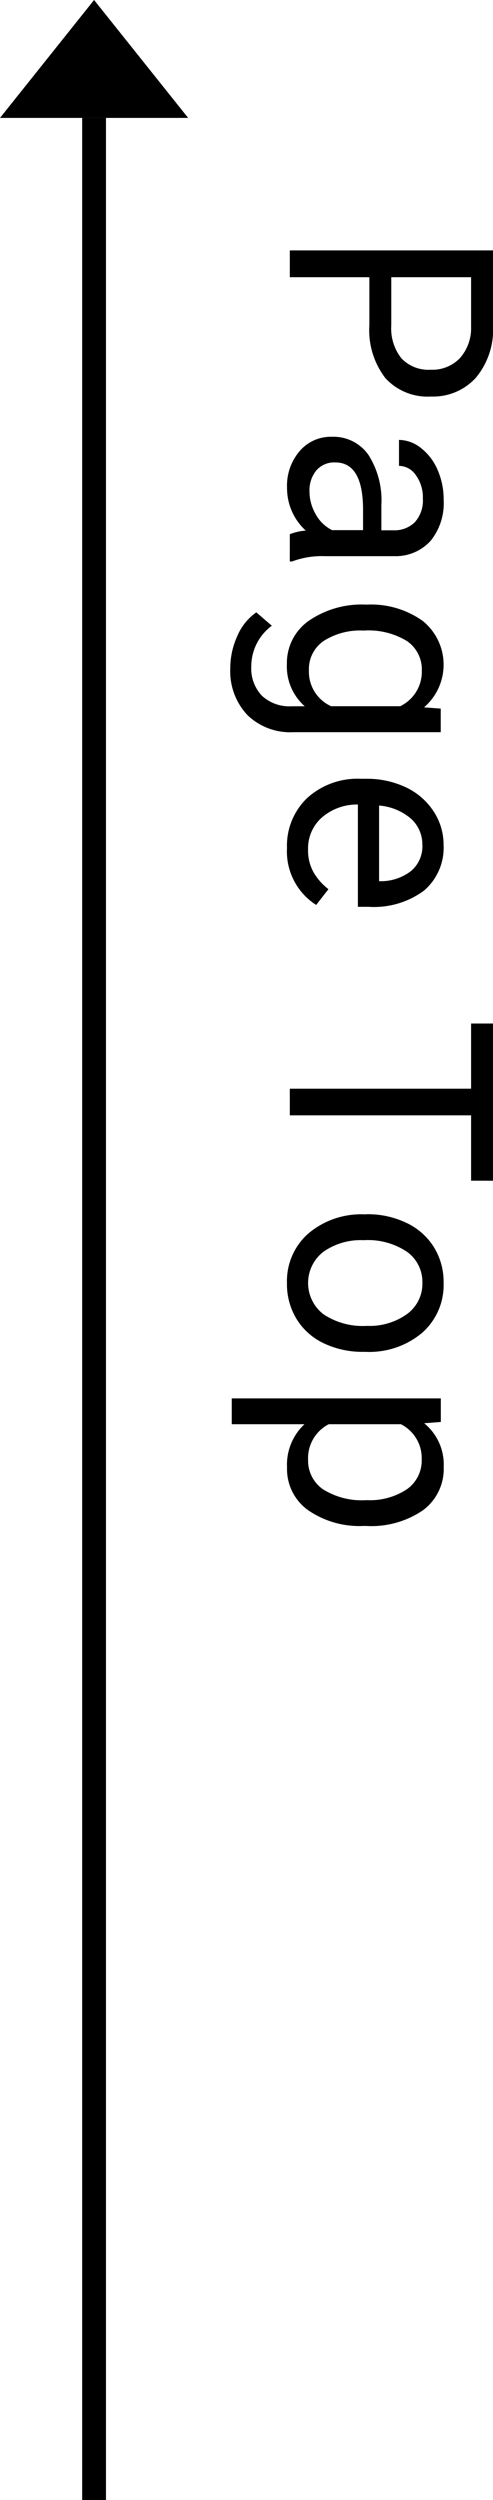
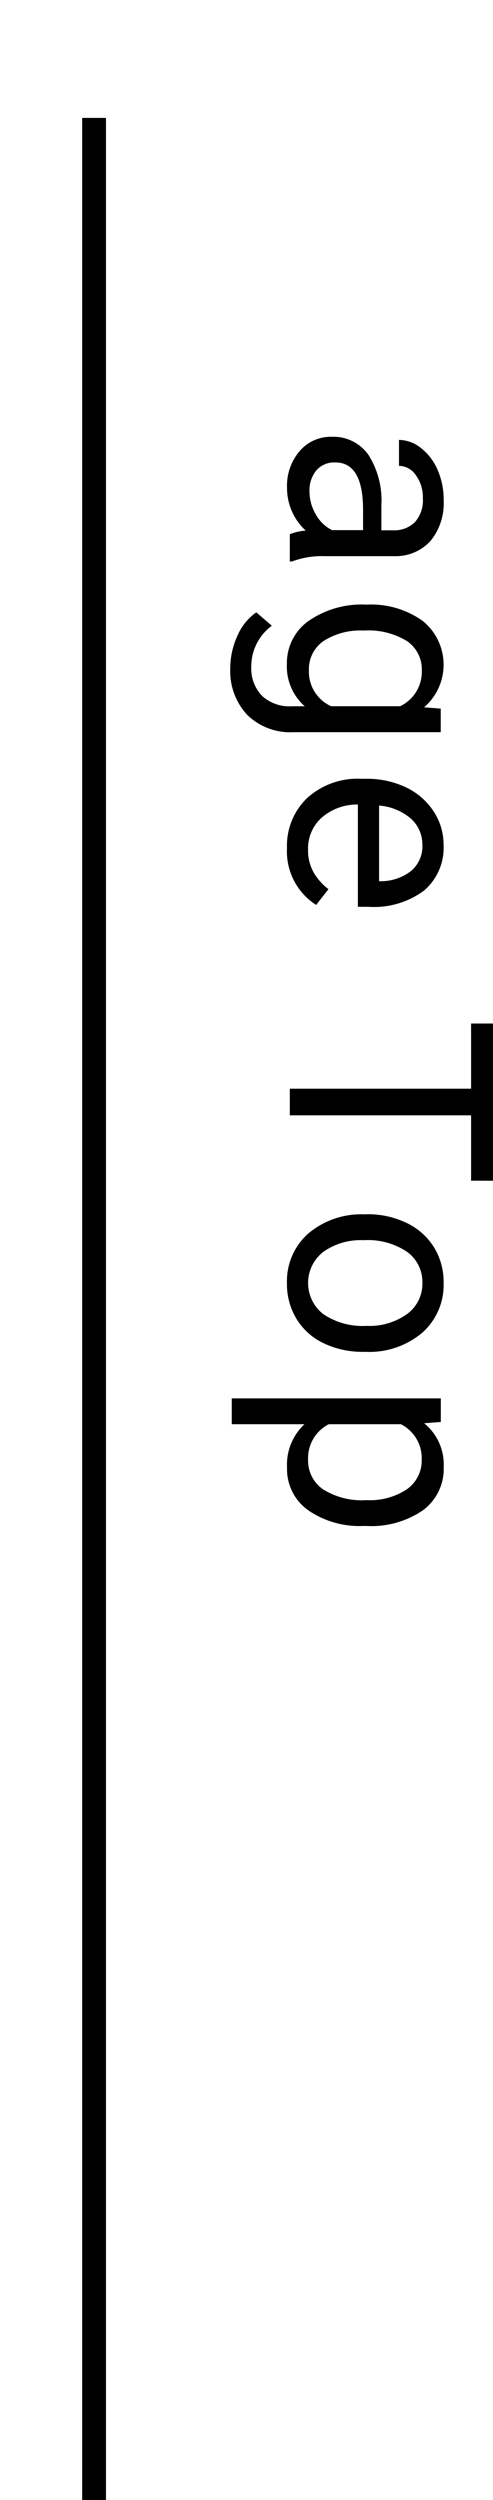
<svg xmlns="http://www.w3.org/2000/svg" width="20.7" height="104.95" viewBox="0 0 20.7 104.95">
  <g transform="translate(-1543.05 -5886.55)">
    <path d="M.5,100h-1V0h1Z" transform="translate(1547 5891.5)" />
    <g transform="translate(-2128 3479)">
-       <path d="M3686.559,2419.187h-3.34v-1.125h8.531v3.146a3.157,3.157,0,0,1-.715,2.194,2.42,2.42,0,0,1-1.892.794,2.391,2.391,0,0,1-1.914-.776,3.3,3.3,0,0,1-.67-2.224Zm.92,0v2.021a2.019,2.019,0,0,0,.425,1.383,1.558,1.558,0,0,0,1.23.48,1.6,1.6,0,0,0,1.22-.48,1.892,1.892,0,0,0,.476-1.319v-2.085Z" />
      <path d="M3683.219,2429.976a2.289,2.289,0,0,1,.668-.152,2.417,2.417,0,0,1-.785-1.8,2.235,2.235,0,0,1,.53-1.538,1.717,1.717,0,0,1,1.345-.6,1.793,1.793,0,0,1,1.538.753,3.551,3.551,0,0,1,.548,2.118v1.055h.5a1.217,1.217,0,0,0,.905-.34,1.367,1.367,0,0,0,.337-1,1.58,1.58,0,0,0-.293-.972.865.865,0,0,0-.709-.393v-1.09a1.5,1.5,0,0,1,.917.337,2.3,2.3,0,0,1,.7.914,3.074,3.074,0,0,1,.258,1.269,2.509,2.509,0,0,1-.548,1.717,1.973,1.973,0,0,1-1.509.644H3684.7a3.551,3.551,0,0,0-1.388.223h-.094Zm.826-1.8a1.9,1.9,0,0,0,.264.967,1.589,1.589,0,0,0,.685.662h1.3v-.849q0-1.994-1.166-1.993a.988.988,0,0,0-.8.34A1.311,1.311,0,0,0,3684.045,2428.177Z" />
      <path d="M3686.441,2432.932a3.727,3.727,0,0,1,2.359.685,2.363,2.363,0,0,1,.055,3.627l.7.053v.99h-6.188a2.58,2.58,0,0,1-1.939-.729,2.693,2.693,0,0,1-.709-1.96,3.249,3.249,0,0,1,.293-1.342,2.305,2.305,0,0,1,.8-1l.651.562a2.123,2.123,0,0,0-.862,1.705,1.661,1.661,0,0,0,.446,1.234,1.7,1.7,0,0,0,1.254.442h.545a2.226,2.226,0,0,1-.75-1.775,2.164,2.164,0,0,1,.9-1.8A3.916,3.916,0,0,1,3686.441,2432.932Zm-.123,1.089a2.842,2.842,0,0,0-1.684.44,1.429,1.429,0,0,0-.613,1.23,1.588,1.588,0,0,0,.932,1.506h2.9a1.607,1.607,0,0,0,.908-1.494,1.441,1.441,0,0,0-.615-1.236A3.1,3.1,0,0,0,3686.318,2434.021Z" />
      <path d="M3683.1,2443.152a2.771,2.771,0,0,1,.846-2.1,3.146,3.146,0,0,1,2.265-.809h.2a3.808,3.808,0,0,1,1.685.36,2.82,2.82,0,0,1,1.16,1.008,2.54,2.54,0,0,1,.419,1.4,2.373,2.373,0,0,1-.815,1.921,3.526,3.526,0,0,1-2.332.686h-.451v-4.295a2.255,2.255,0,0,0-1.515.548,1.725,1.725,0,0,0-.577,1.333,1.883,1.883,0,0,0,.235.973,2.445,2.445,0,0,0,.621.7l-.516.662A2.662,2.662,0,0,1,3683.1,2443.152Zm5.683-.134a1.447,1.447,0,0,0-.477-1.1,2.328,2.328,0,0,0-1.339-.551v3.176h.082a2.065,2.065,0,0,0,1.28-.445A1.361,1.361,0,0,0,3688.785,2443.018Z" />
      <path d="M3690.83,2457.114v-2.742h-7.611v-1.119h7.611v-2.736h.92v6.6Z" />
      <path d="M3686.447,2458.523a3.749,3.749,0,0,1,1.676.366,2.727,2.727,0,0,1,1.148,1.02,2.769,2.769,0,0,1,.405,1.491,2.676,2.676,0,0,1-.9,2.1,3.447,3.447,0,0,1-2.384.8h-.077a3.78,3.78,0,0,1-1.661-.354,2.683,2.683,0,0,1-1.145-1.014,2.8,2.8,0,0,1-.41-1.514,2.664,2.664,0,0,1,.9-2.089,3.434,3.434,0,0,1,2.373-.8Zm-.129,1.09a2.712,2.712,0,0,0-1.693.489,1.657,1.657,0,0,0,.009,2.622,2.965,2.965,0,0,0,1.813.486,2.709,2.709,0,0,0,1.691-.495,1.574,1.574,0,0,0,.647-1.315,1.556,1.556,0,0,0-.639-1.295A2.943,2.943,0,0,0,3686.318,2459.613Z" />
      <path d="M3686.318,2471.609a3.794,3.794,0,0,1-2.332-.662,2.12,2.12,0,0,1-.884-1.793,2.325,2.325,0,0,1,.732-1.816h-3.053v-1.084h8.778v.99l-.7.053a2.233,2.233,0,0,1,.821,1.84,2.16,2.16,0,0,1-.862,1.807,3.833,3.833,0,0,1-2.4.665Zm.123-1.084a2.8,2.8,0,0,0,1.694-.457,1.471,1.471,0,0,0,.621-1.254,1.593,1.593,0,0,0-.873-1.476h-3.029a1.6,1.6,0,0,0-.868,1.488,1.463,1.463,0,0,0,.618,1.239A3.057,3.057,0,0,0,3686.441,2470.525Z" />
    </g>
-     <path d="M3675,2407.55l-3.95,4.95h7.9Z" transform="translate(-2128 3479)" />
  </g>
</svg>